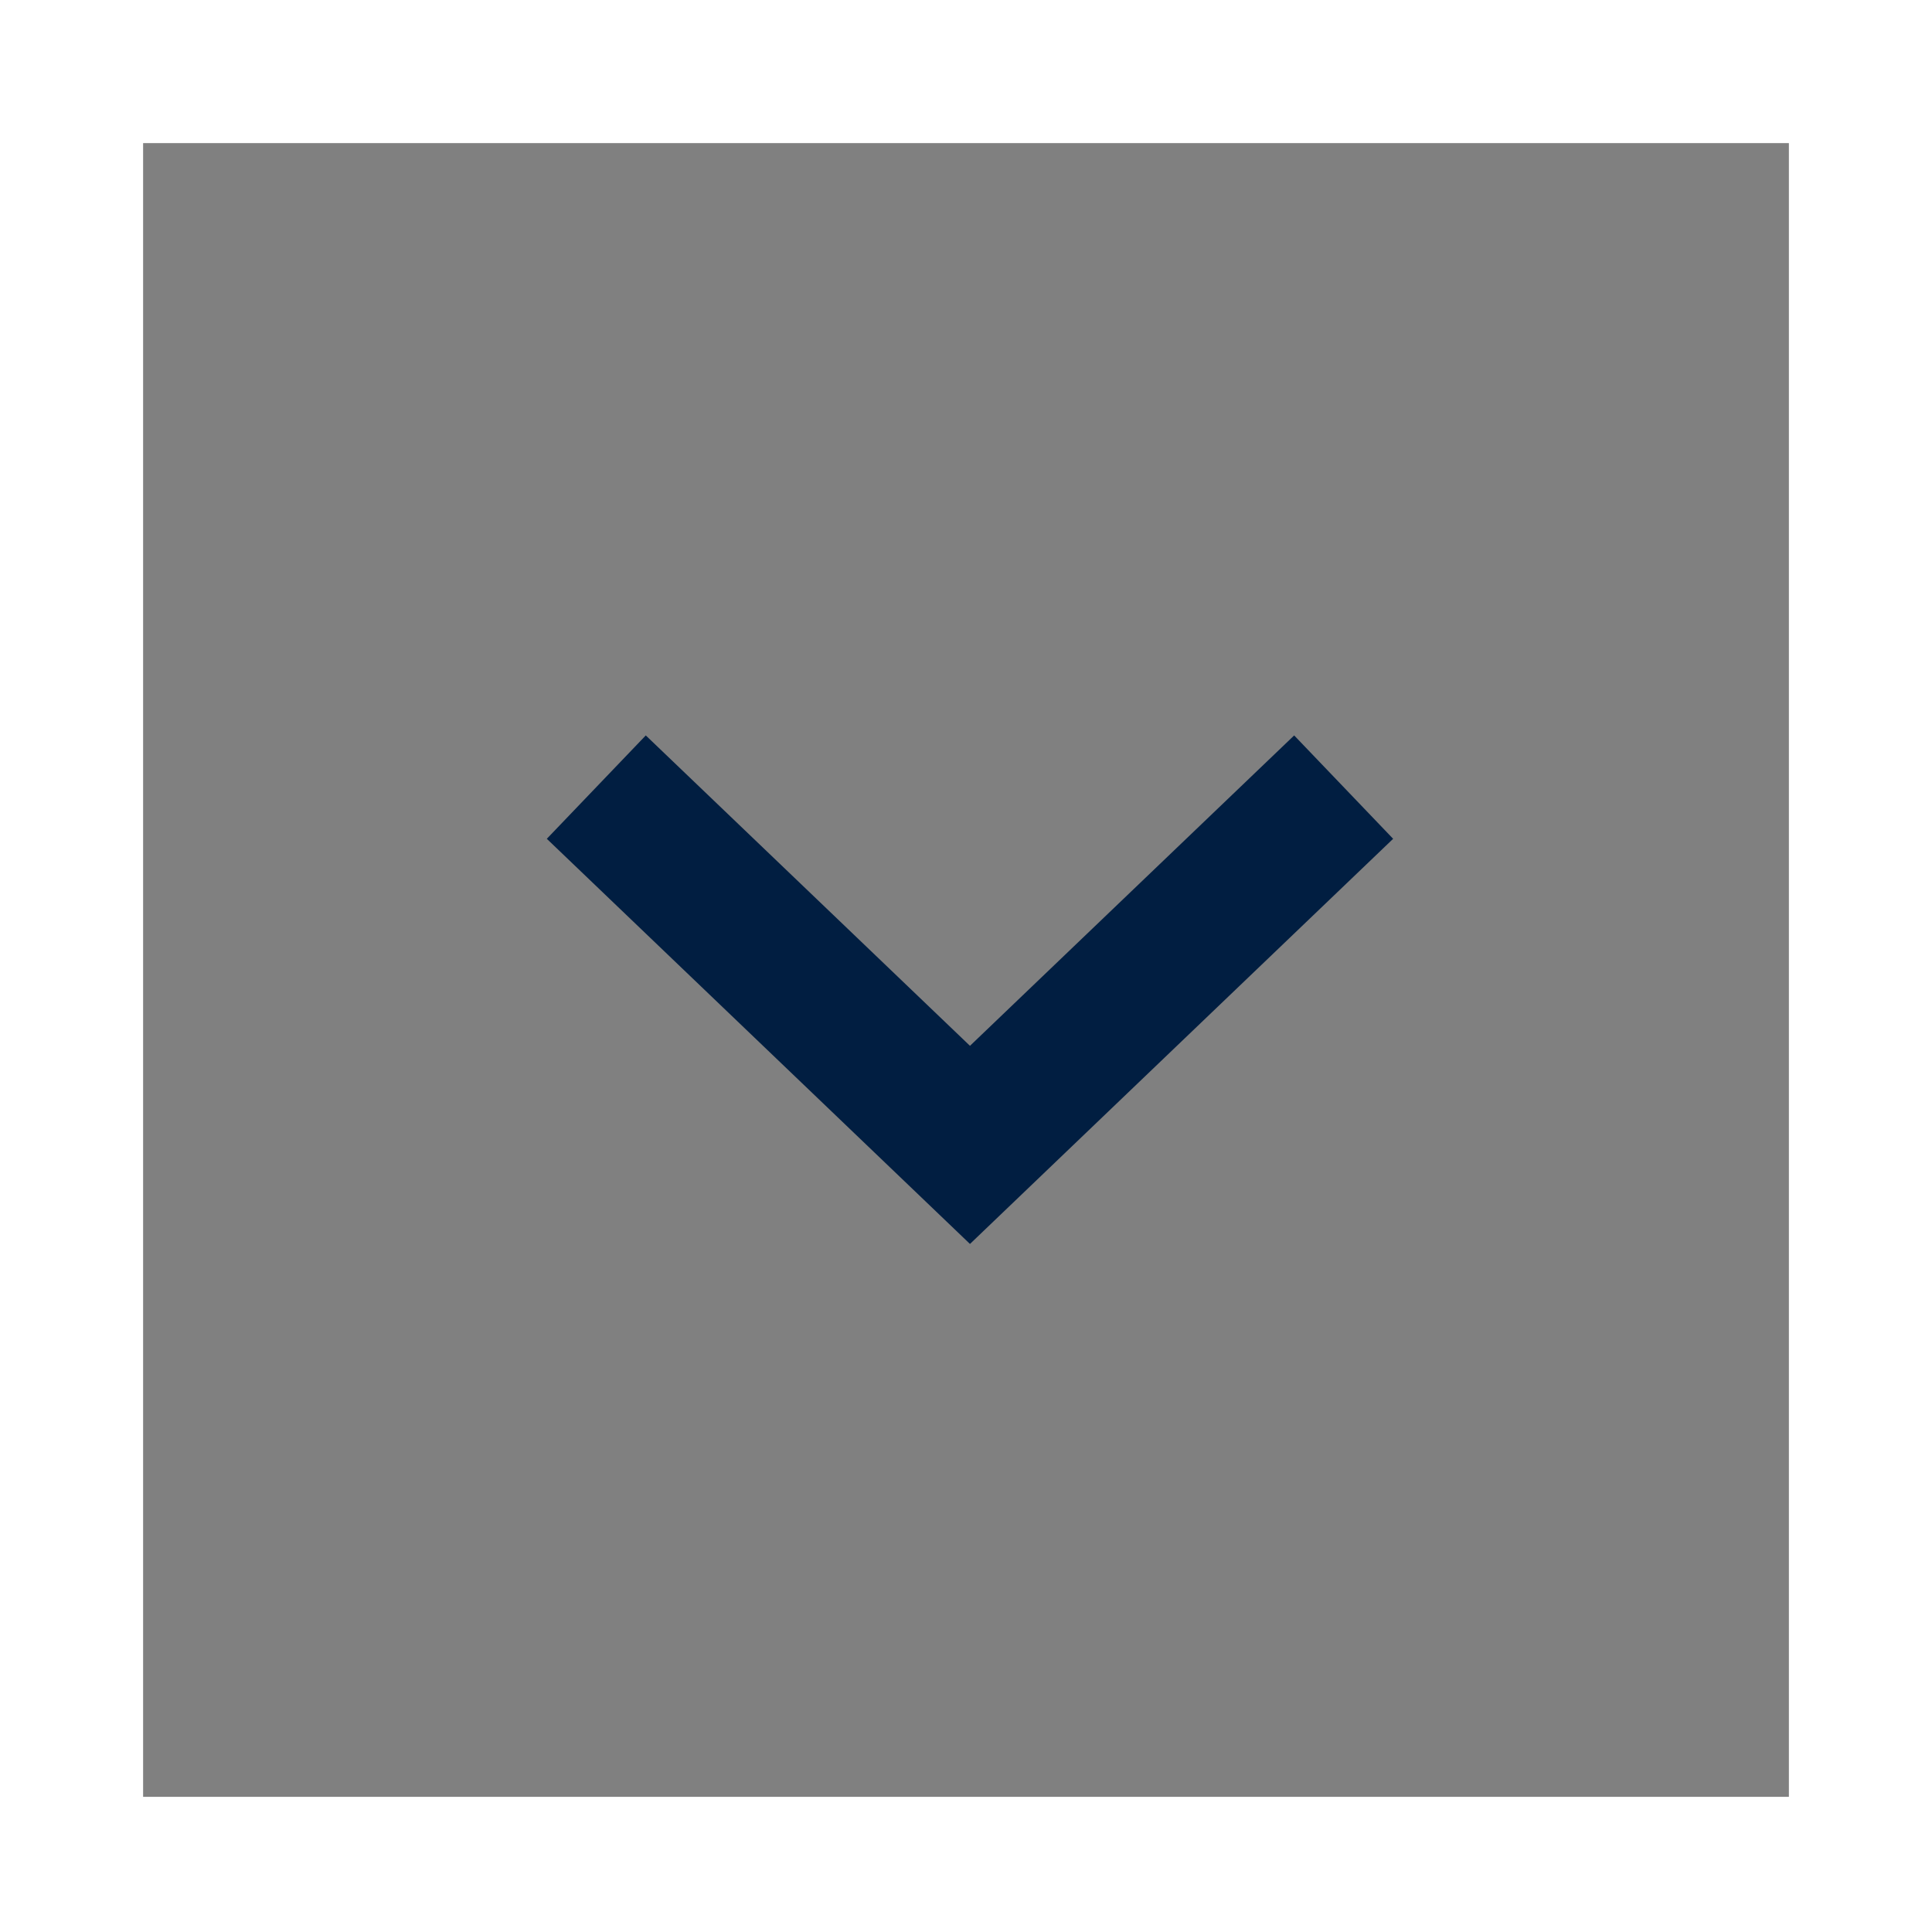
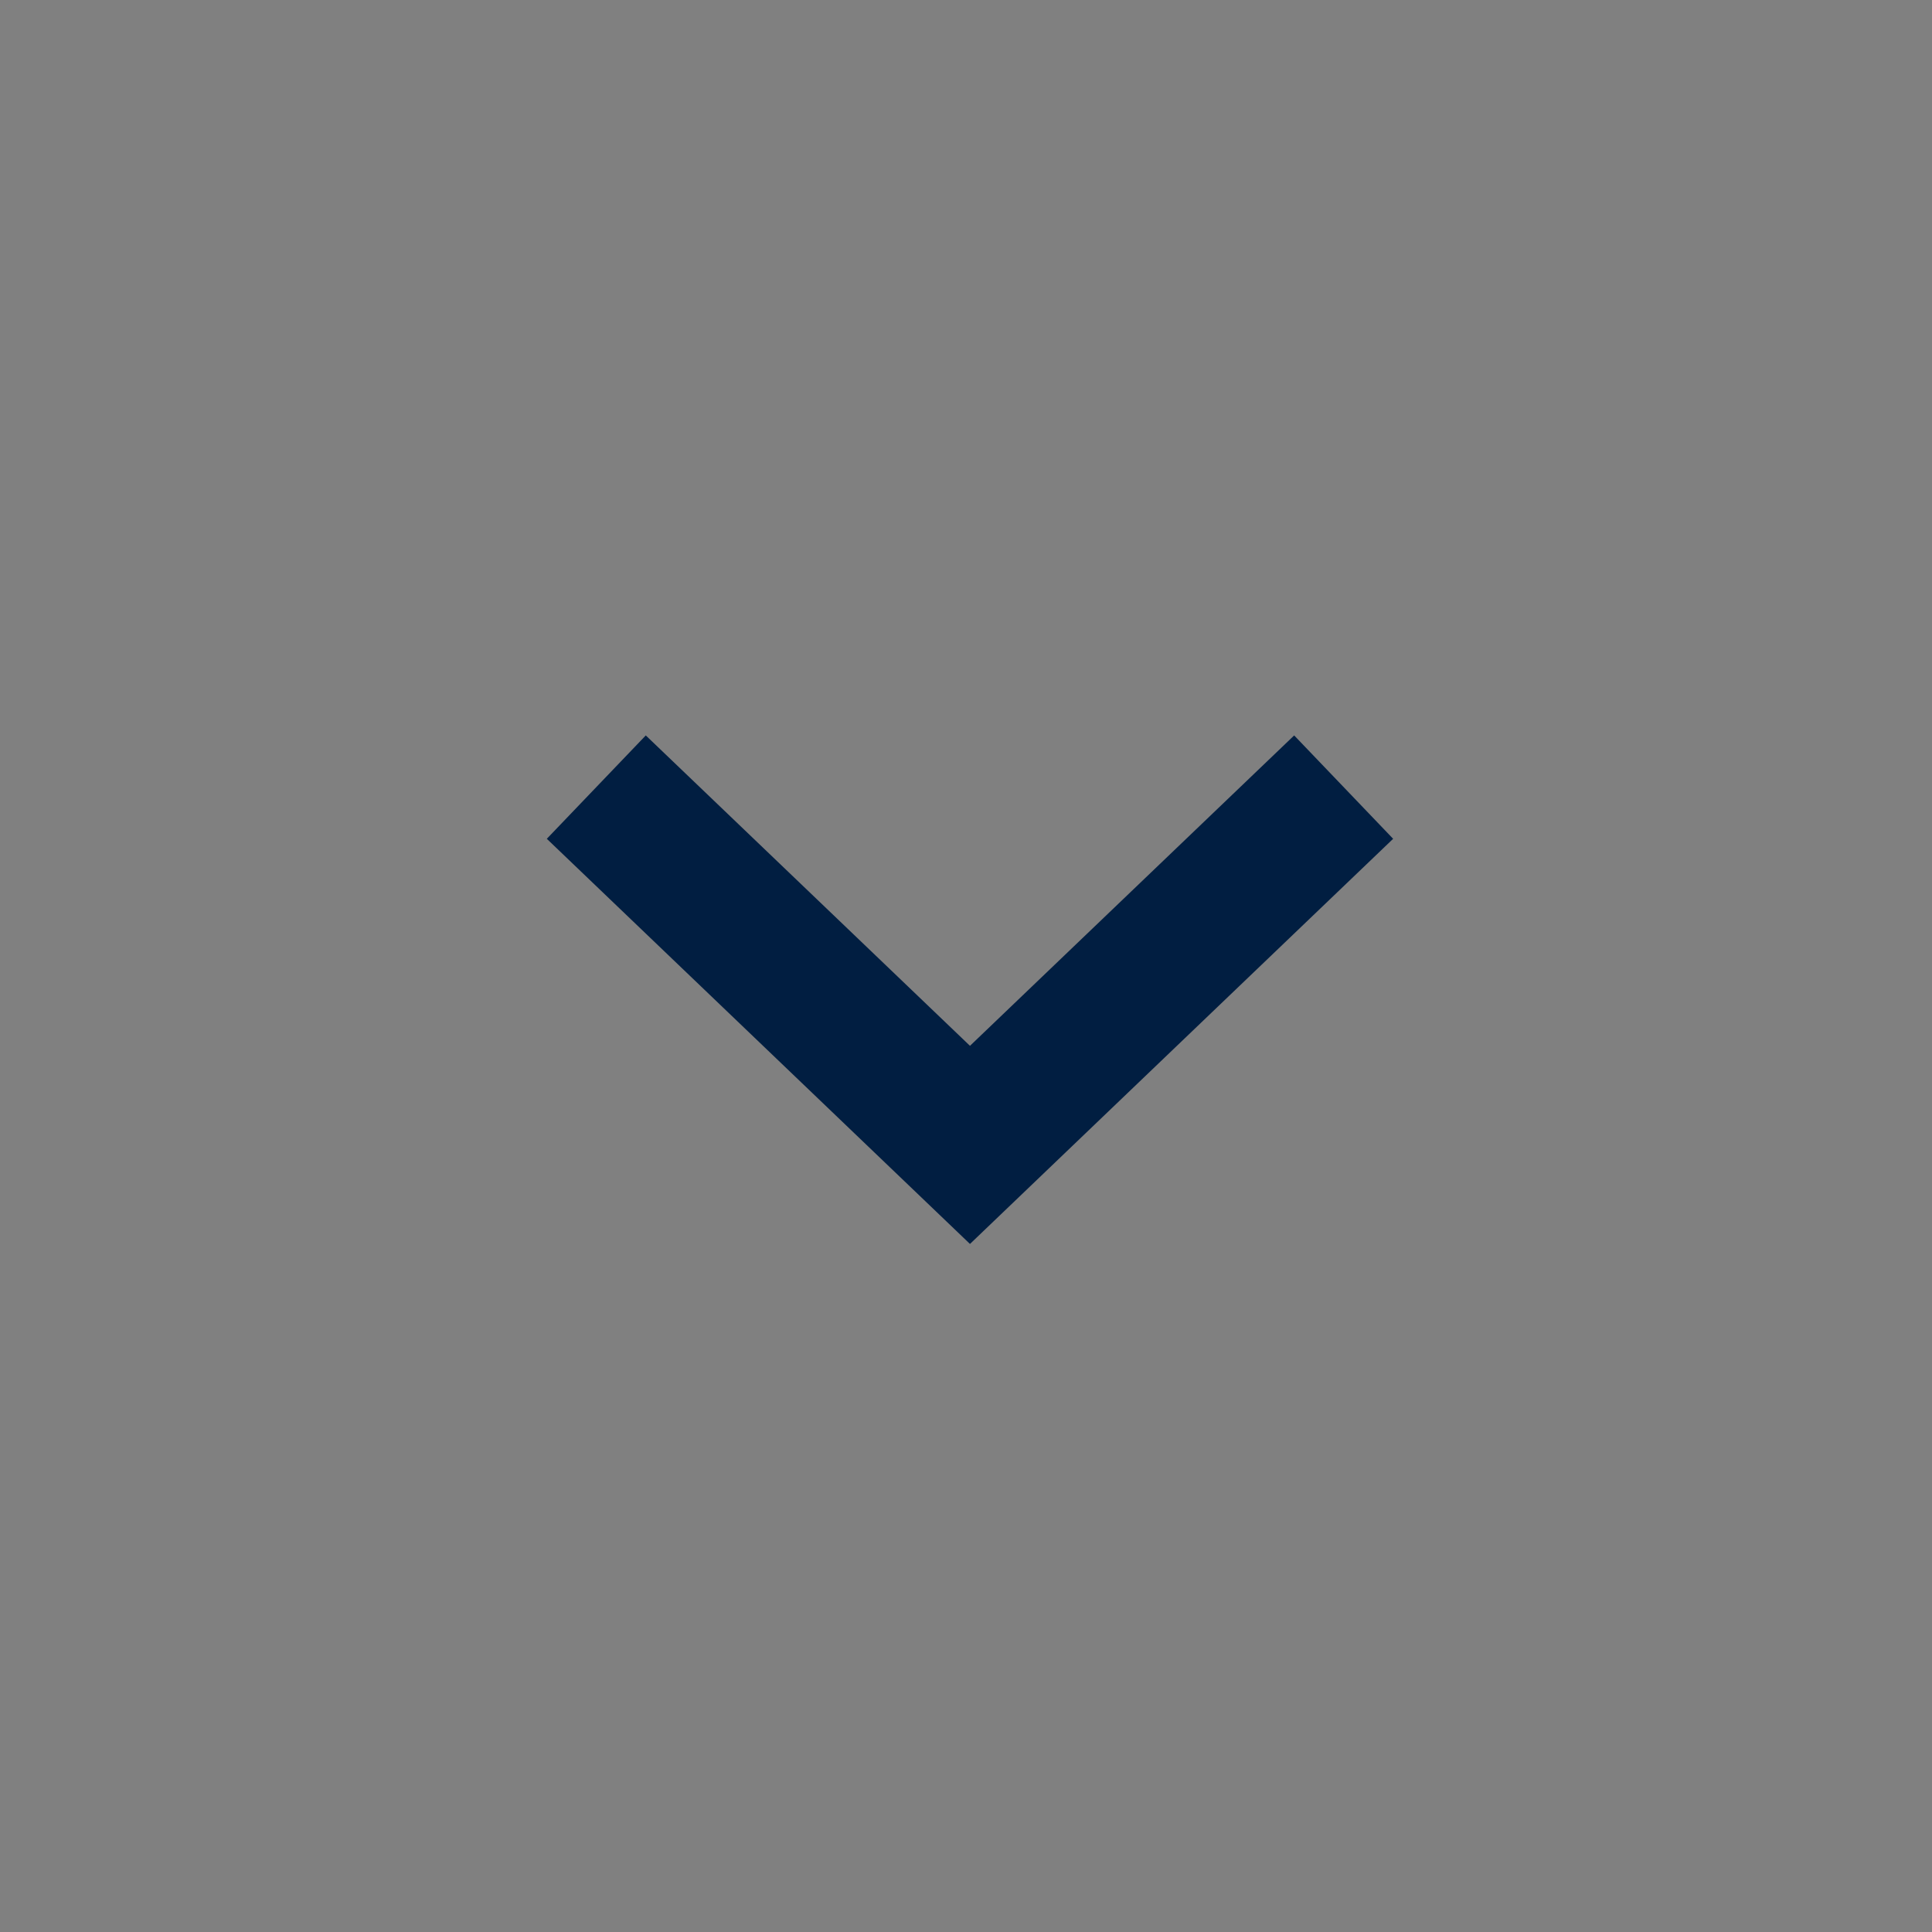
<svg xmlns="http://www.w3.org/2000/svg" id="Layer_1" version="1.1" viewBox="0 0 24.3 24.3">
  <rect x="0" y="0" width="24.3" height="24.3" fill="#808080" stroke="none" />
  <defs>
    <style>
      .st0 {
        fill: none;
        stroke: #011e41;
        stroke-miterlimit: 10;
        stroke-width: 1.8px;
      }

      .st1 {
        fill: #fff;
      }
    </style>
  </defs>
-   <path class="st1" d="M22.5,1.8v20.8H1.8V1.8h20.8M24.3,0H0v24.3h24.3V0h0Z" />
  <polyline class="st0" points="7.5 9.9 12.2 14.4 16.9 9.9" />
</svg>